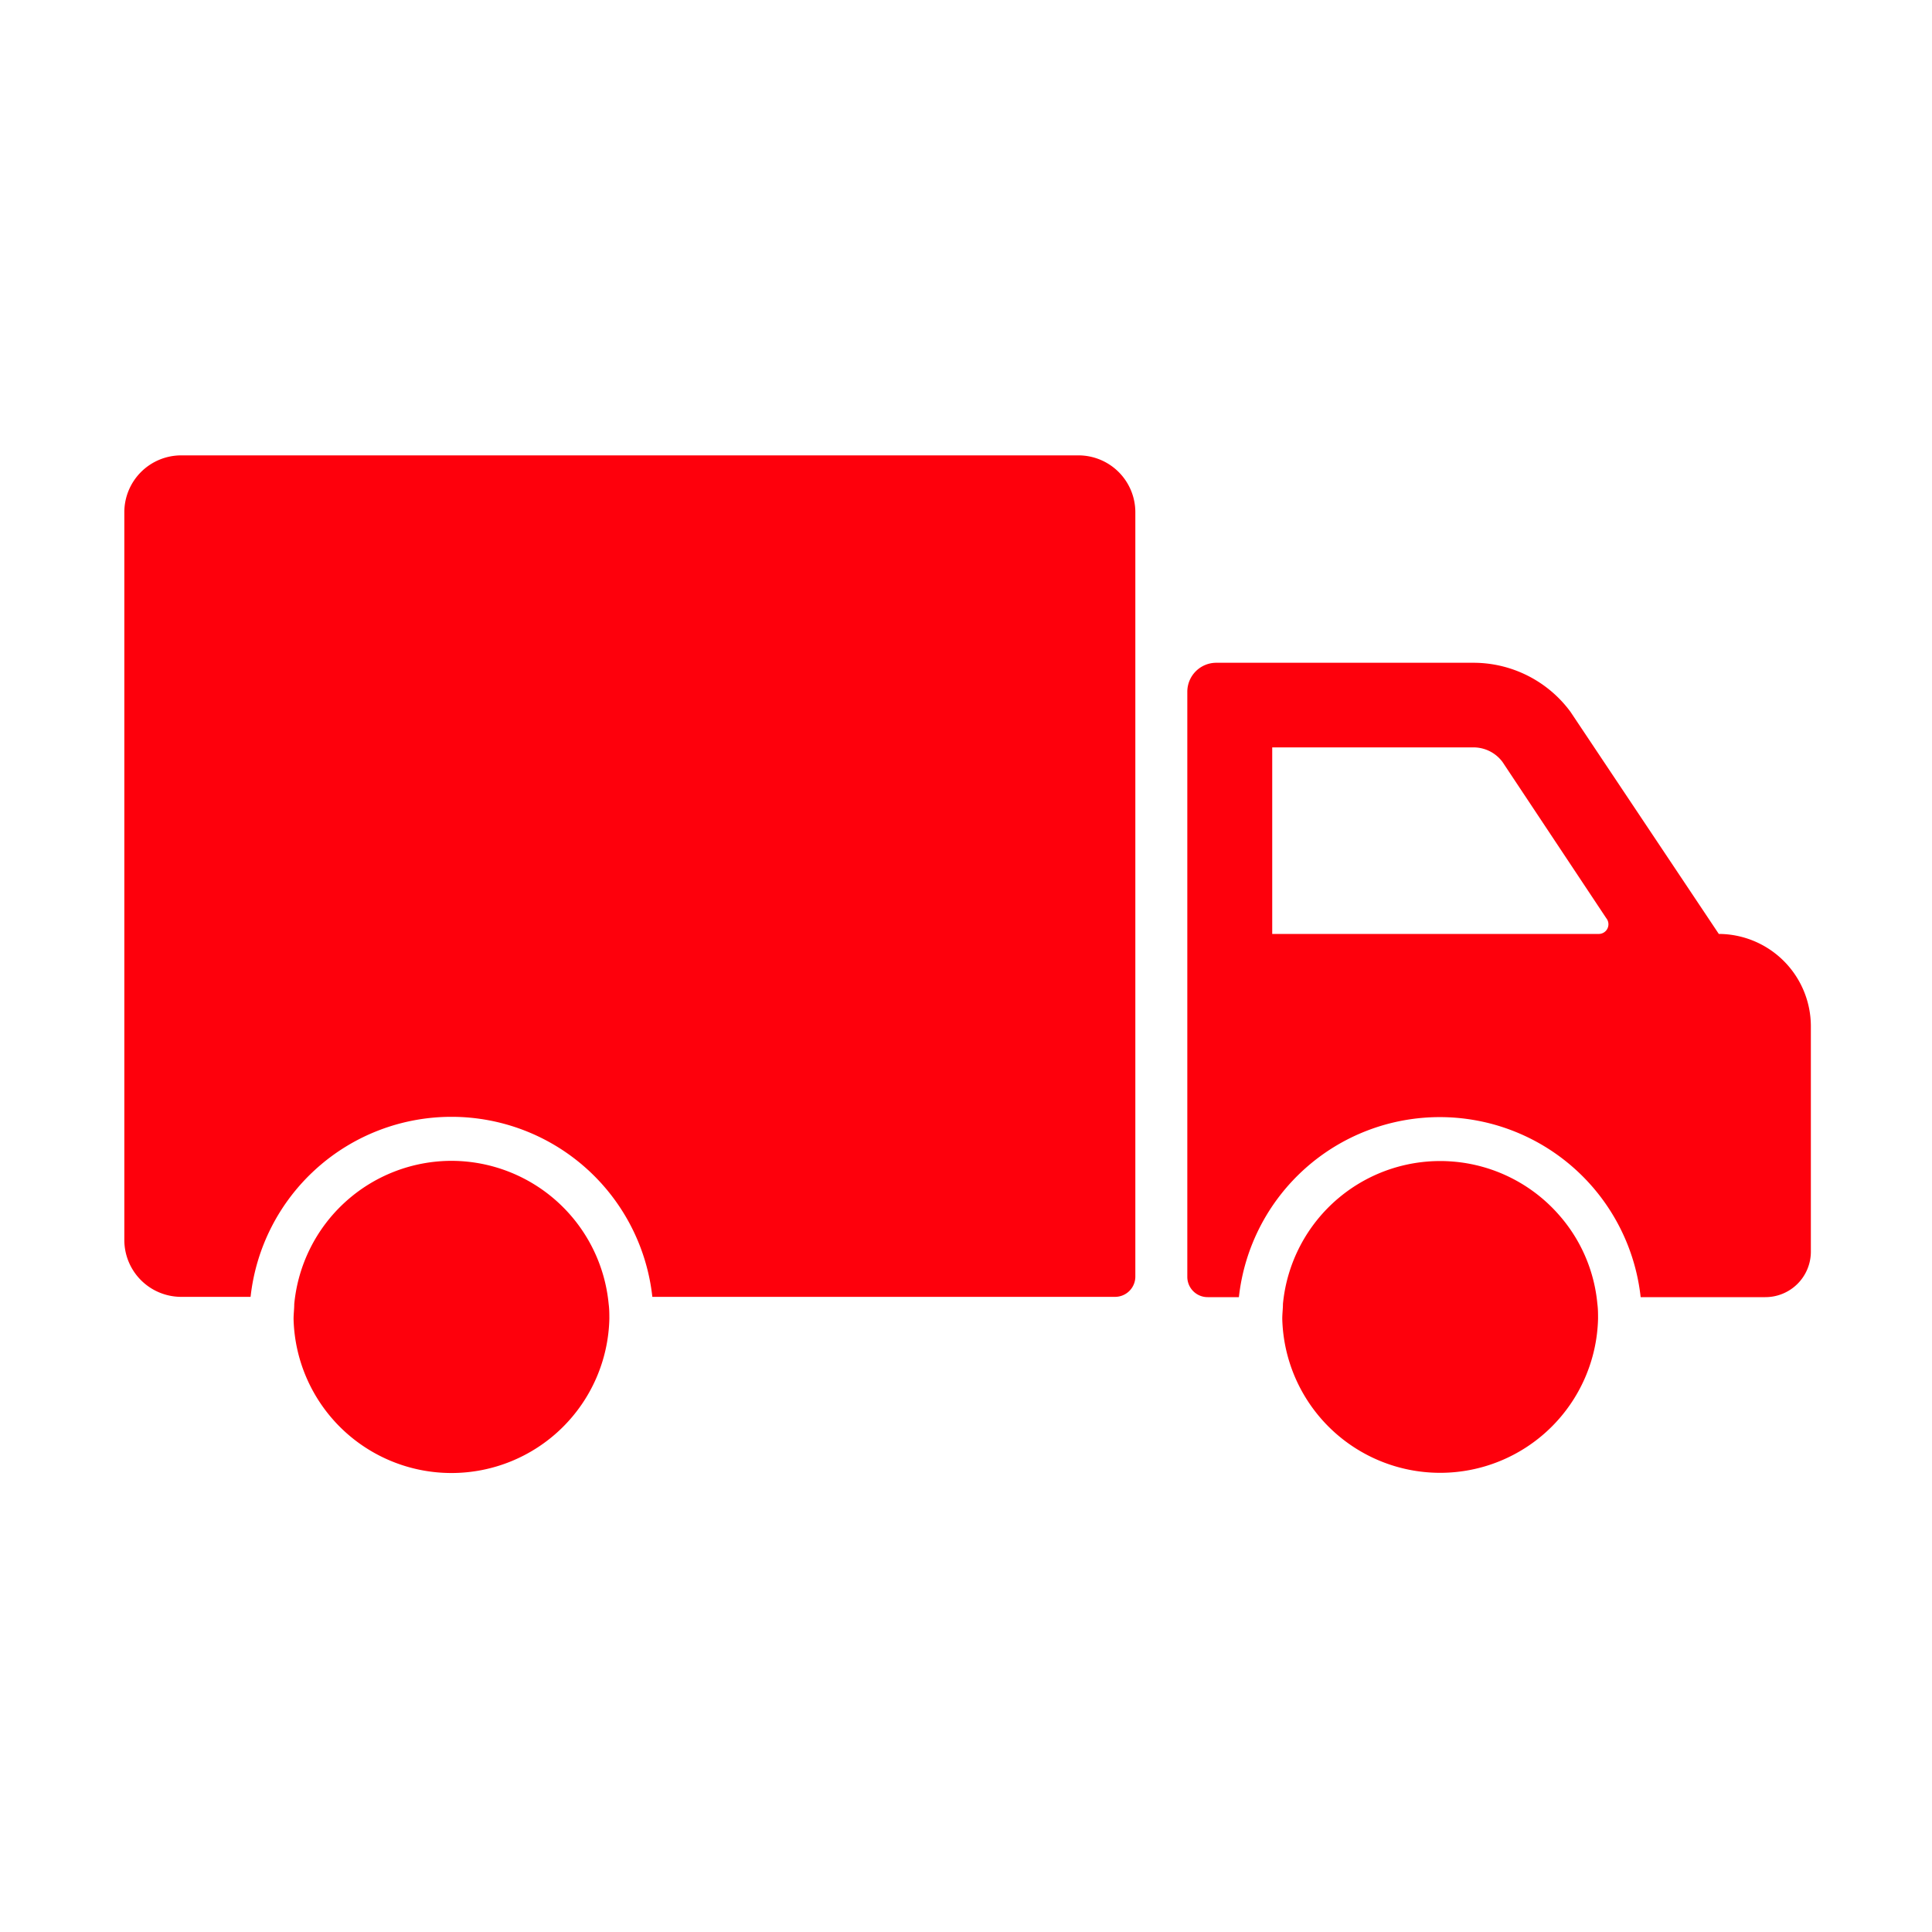
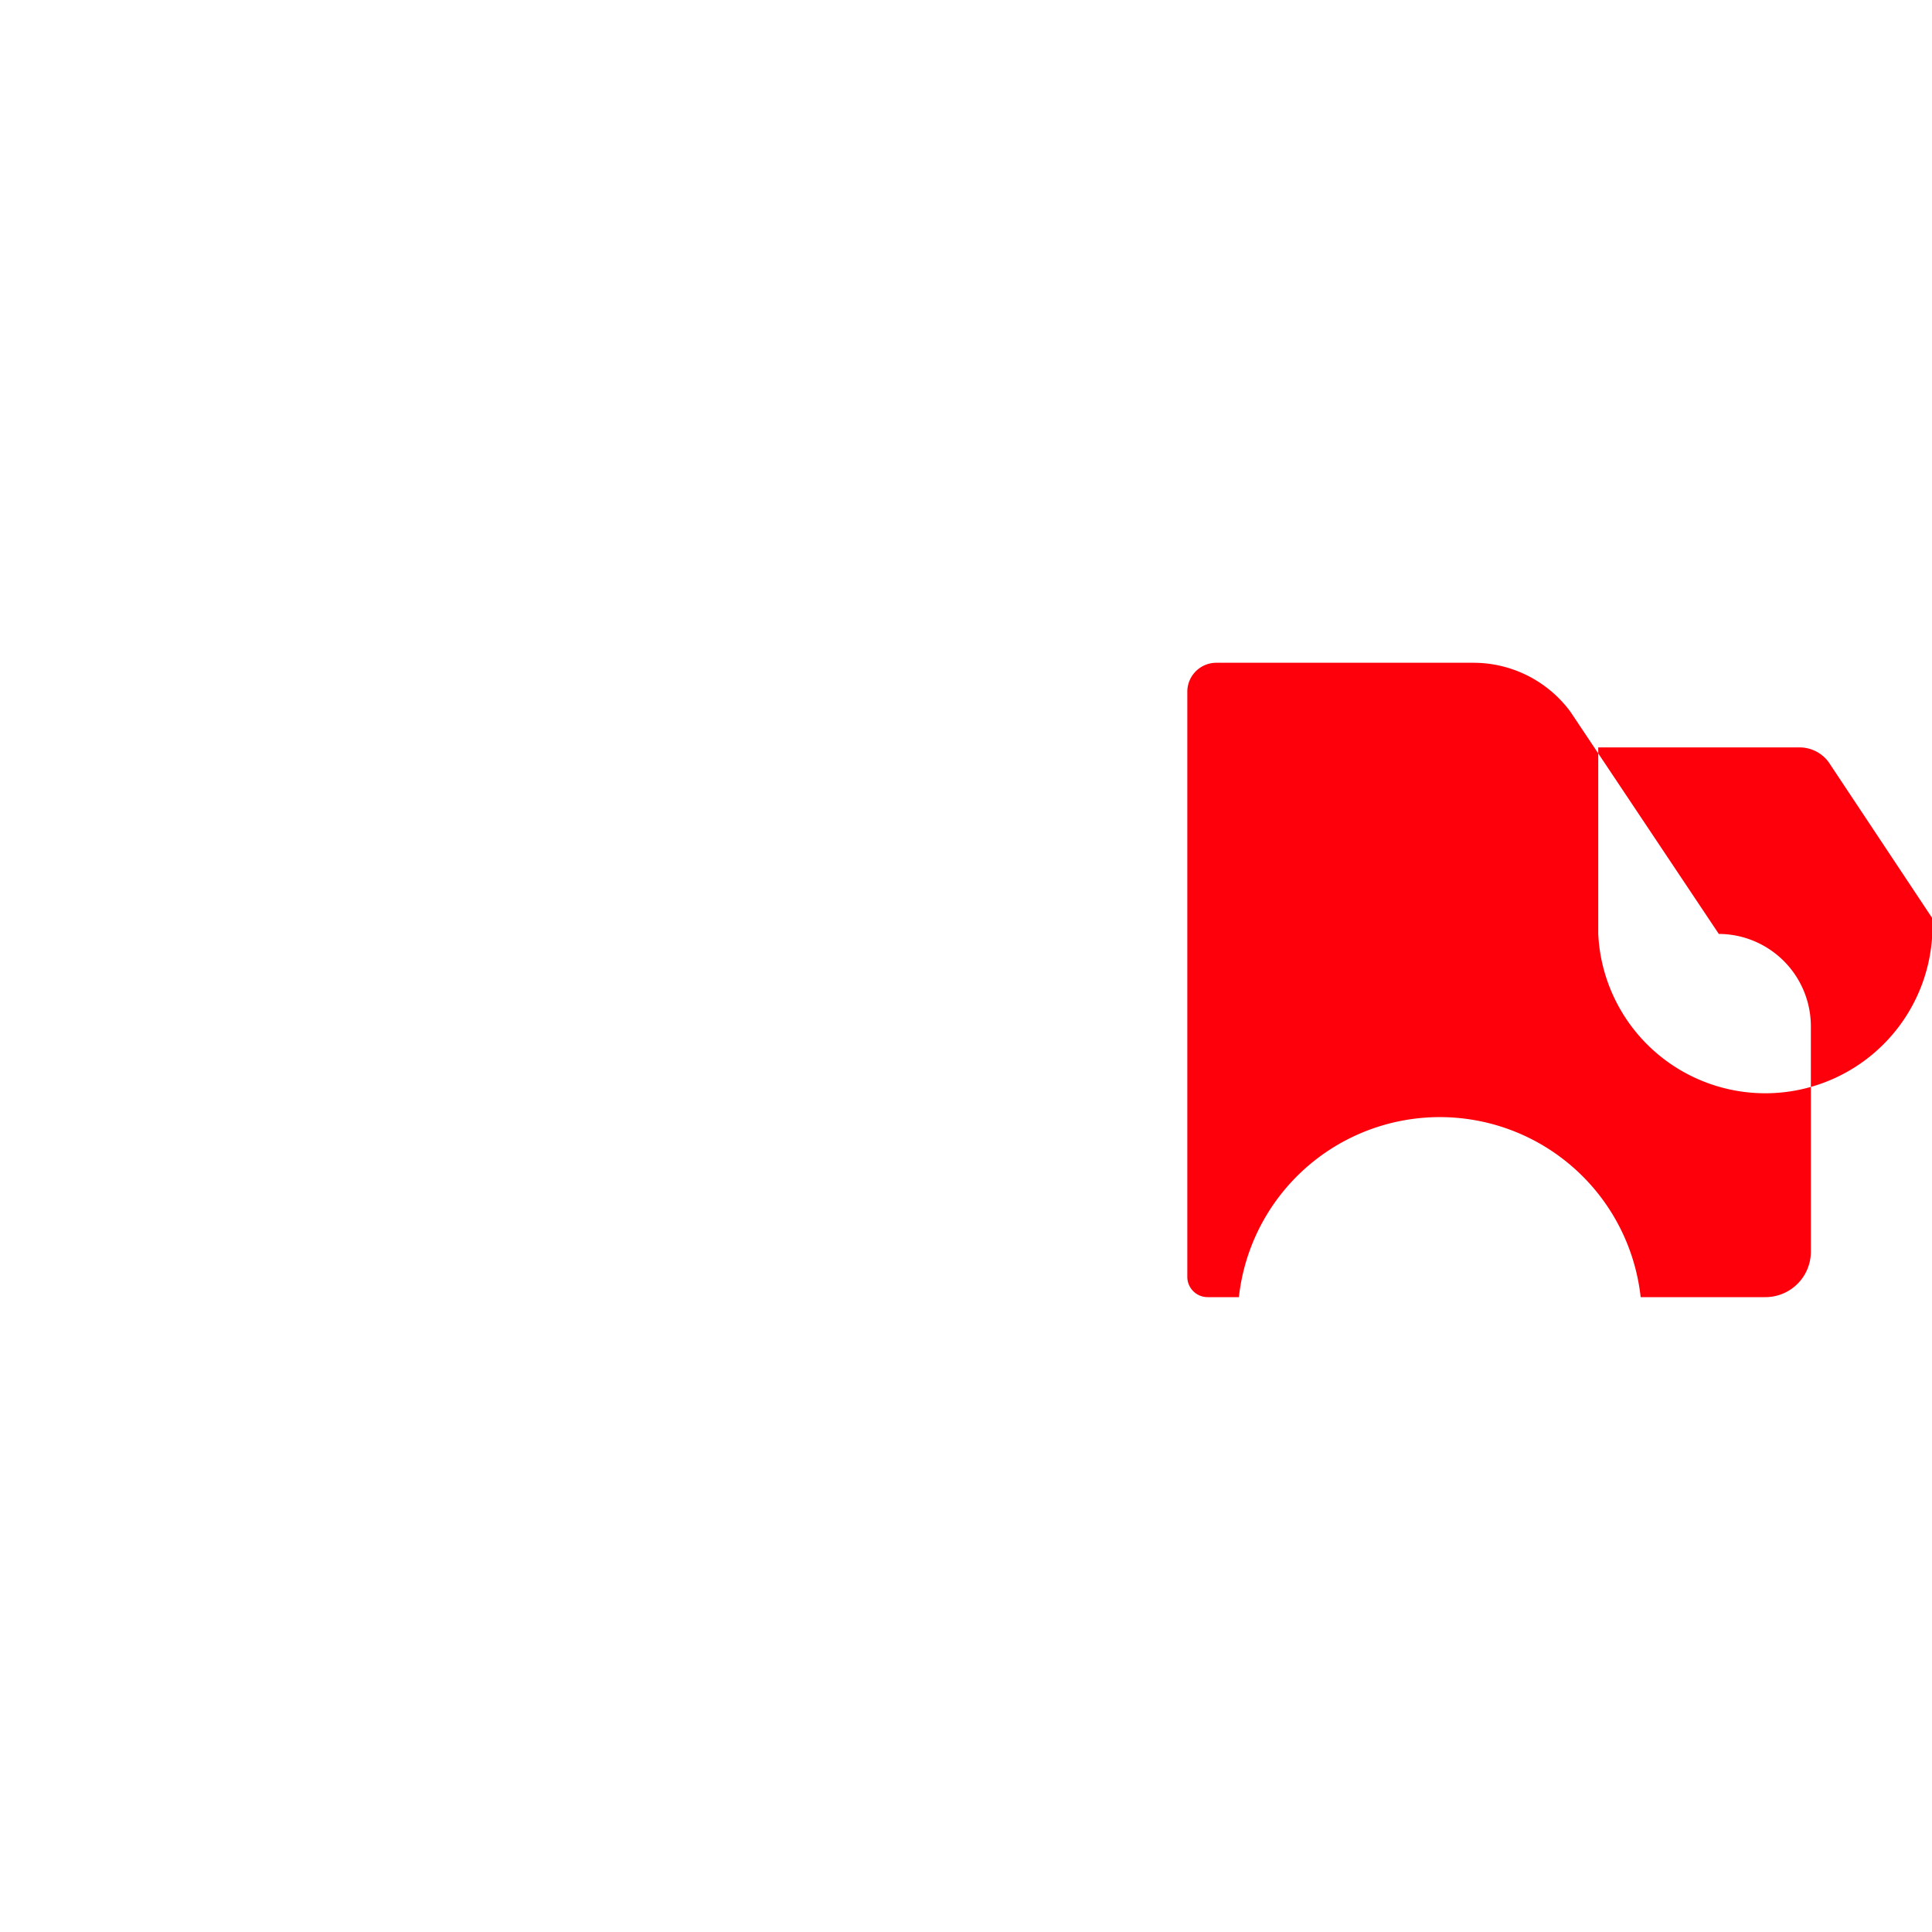
<svg xmlns="http://www.w3.org/2000/svg" id="_ÎÓÈ_1" data-name="—ÎÓÈ_1" viewBox="0 0 20 20">
  <defs>
    <style>.cls-1{fill:#fe000c;}</style>
  </defs>
-   <path class="cls-1" d="M11.164,4.714H1.876a.589.589,0,0,0-.589.589v7.533a.589.589,0,0,0,.589.589h.718a2.092,2.092,0,0,1,4.159,0h4.79a.21.21,0,0,0,.21-.21V5.3A.589.589,0,0,0,11.164,4.714Z" />
-   <path class="cls-1" d="M17.793,9.668h0l-1.536-2.3a1.248,1.248,0,0,0-1-.507H12.591a.3.3,0,0,0-.3.3v6.057a.21.21,0,0,0,.211.21h.323a2.092,2.092,0,0,1,4.159,0h1.291a.471.471,0,0,0,.471-.471V10.625A.957.957,0,0,0,17.793,9.668Zm-1.248,0H13.17V7.737h2.084a.374.374,0,0,1,.3.151l1.074,1.617A.1.1,0,0,1,16.545,9.668Z" />
-   <path class="cls-1" d="M16.143,12.582a1.635,1.635,0,0,0-2.862.916c0,.05-.007.1-.007.154a1.635,1.635,0,0,0,3.269,0c0-.052,0-.1-.007-.154A1.616,1.616,0,0,0,16.143,12.582Z" />
-   <path class="cls-1" d="M4.674,12.017A1.637,1.637,0,0,0,3.046,13.5c0,.05-.007.1-.007.154a1.635,1.635,0,0,0,3.269,0c0-.052,0-.1-.007-.154A1.637,1.637,0,0,0,4.674,12.017Z" />
+   <path class="cls-1" d="M17.793,9.668h0l-1.536-2.3a1.248,1.248,0,0,0-1-.507H12.591a.3.3,0,0,0-.3.3v6.057a.21.21,0,0,0,.211.21h.323a2.092,2.092,0,0,1,4.159,0h1.291a.471.471,0,0,0,.471-.471V10.625A.957.957,0,0,0,17.793,9.668Zm-1.248,0V7.737h2.084a.374.374,0,0,1,.3.151l1.074,1.617A.1.1,0,0,1,16.545,9.668Z" />
</svg>